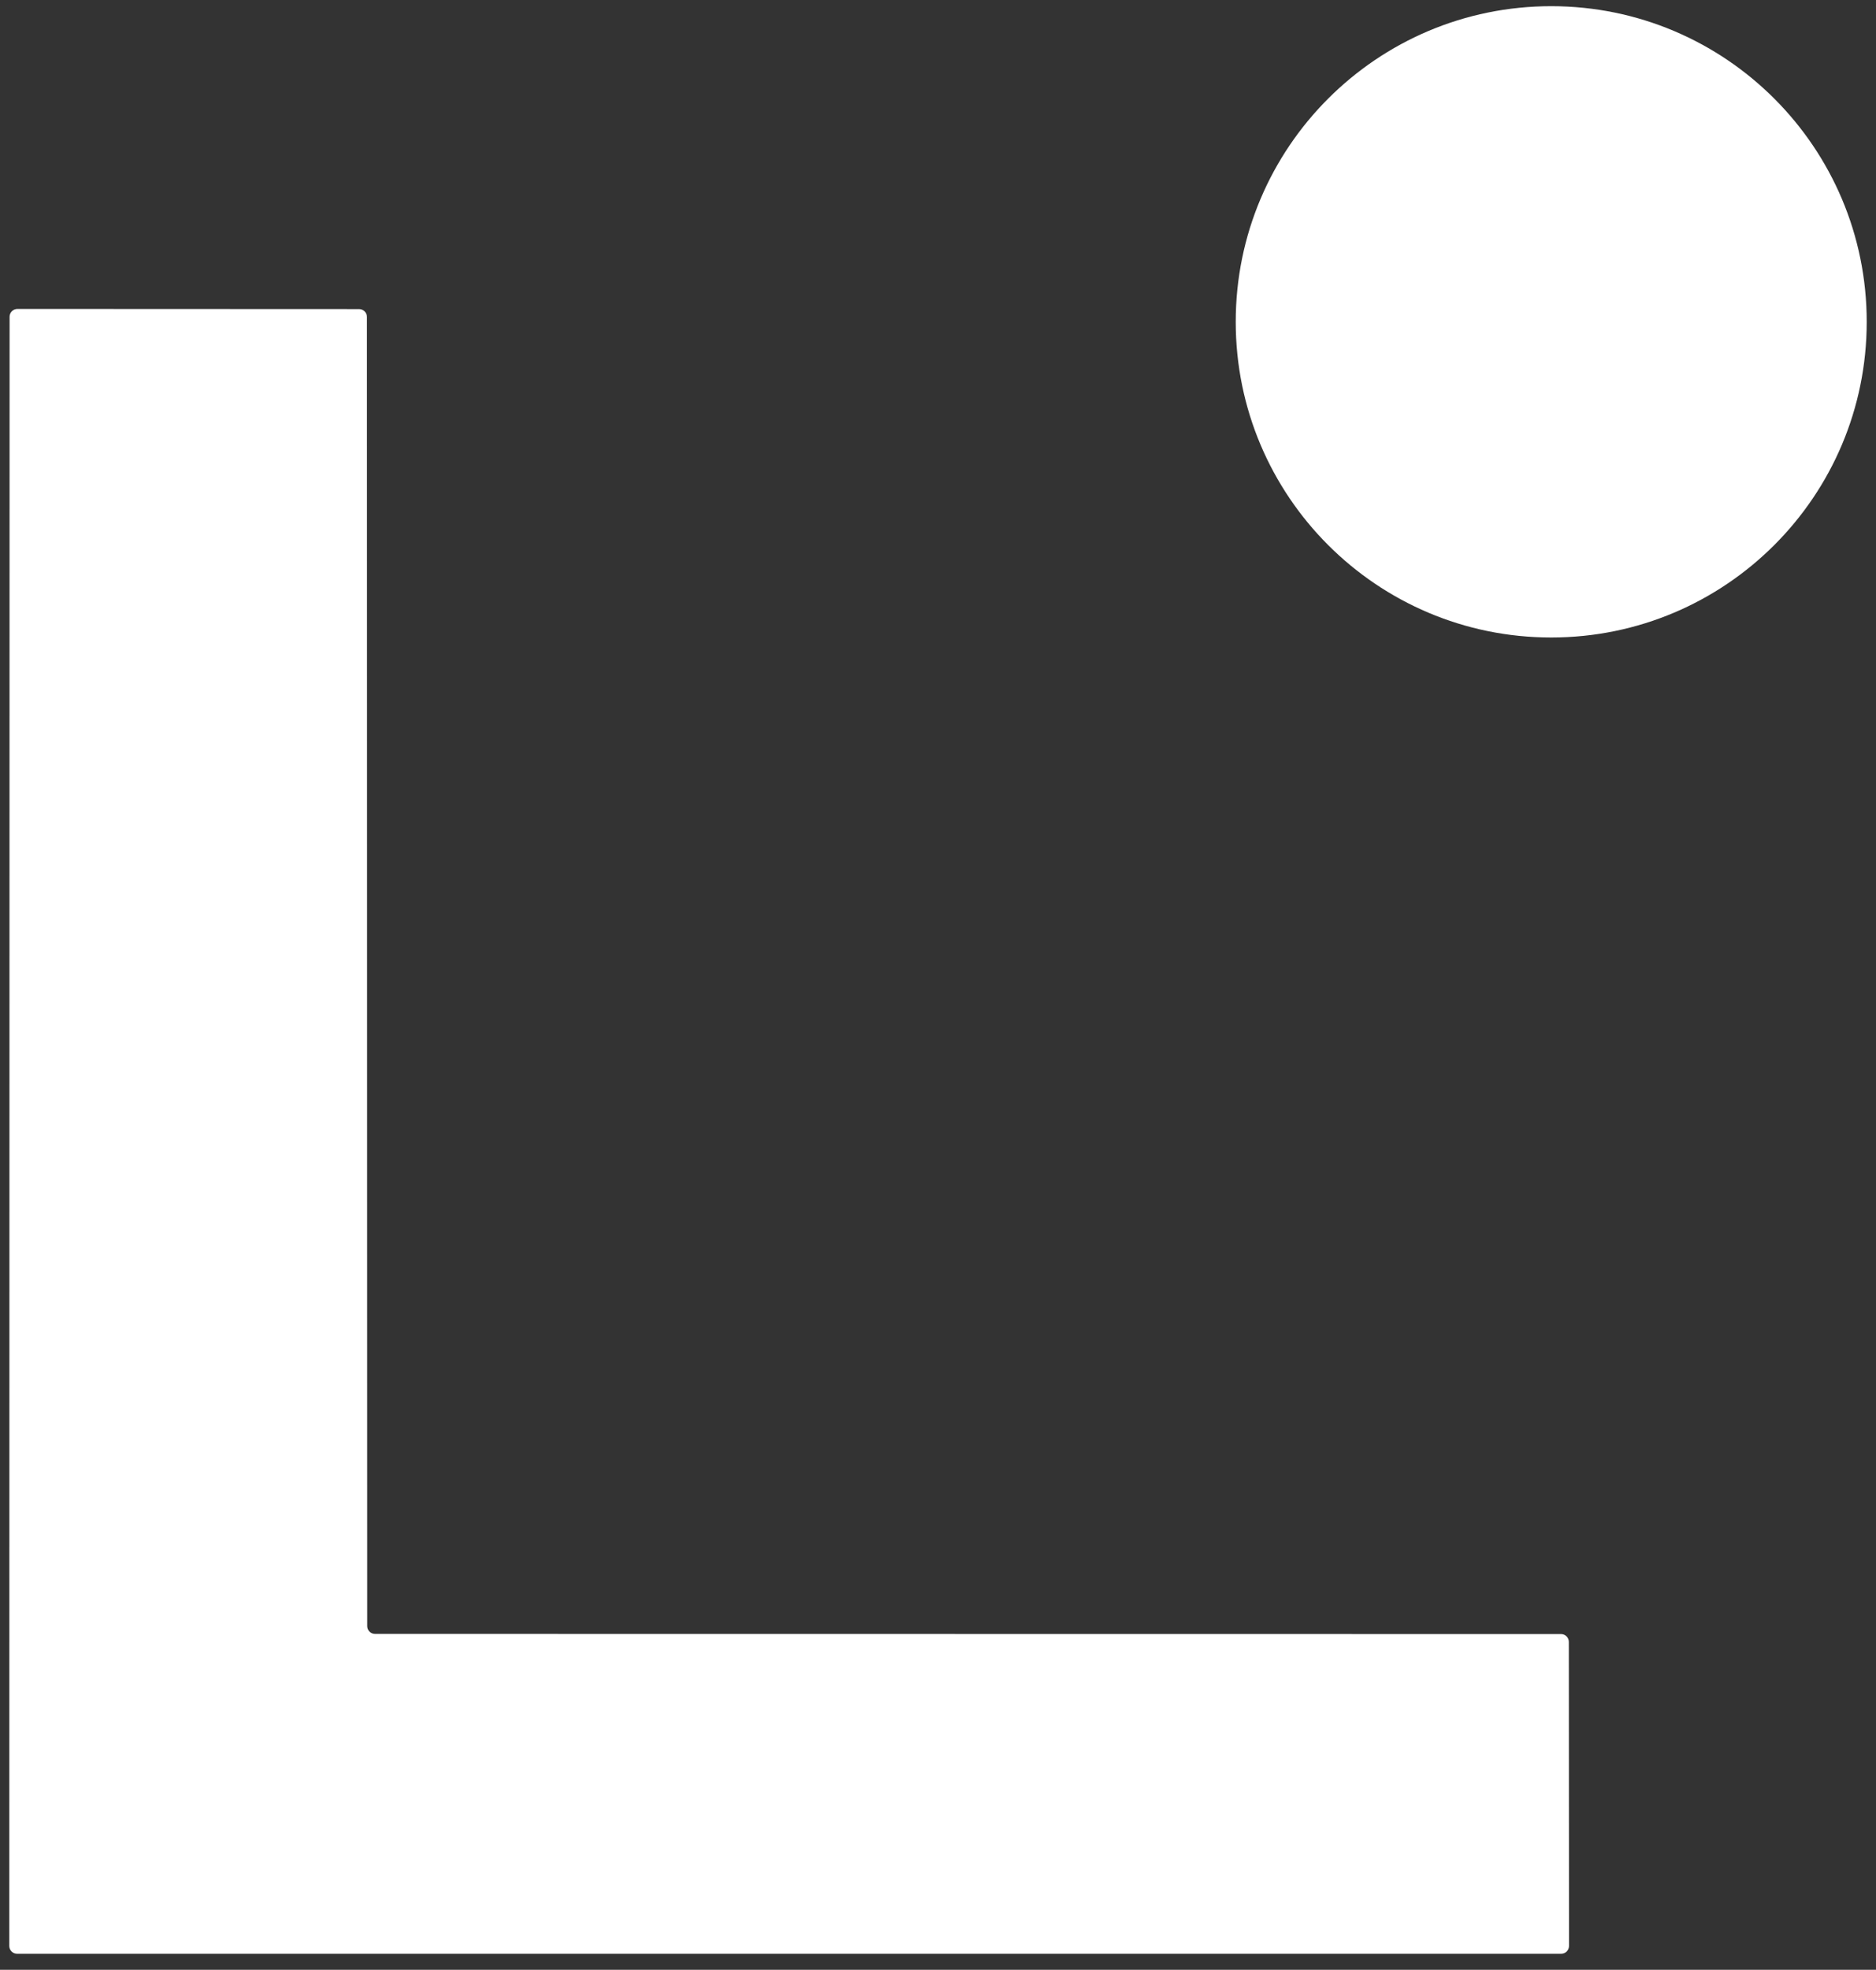
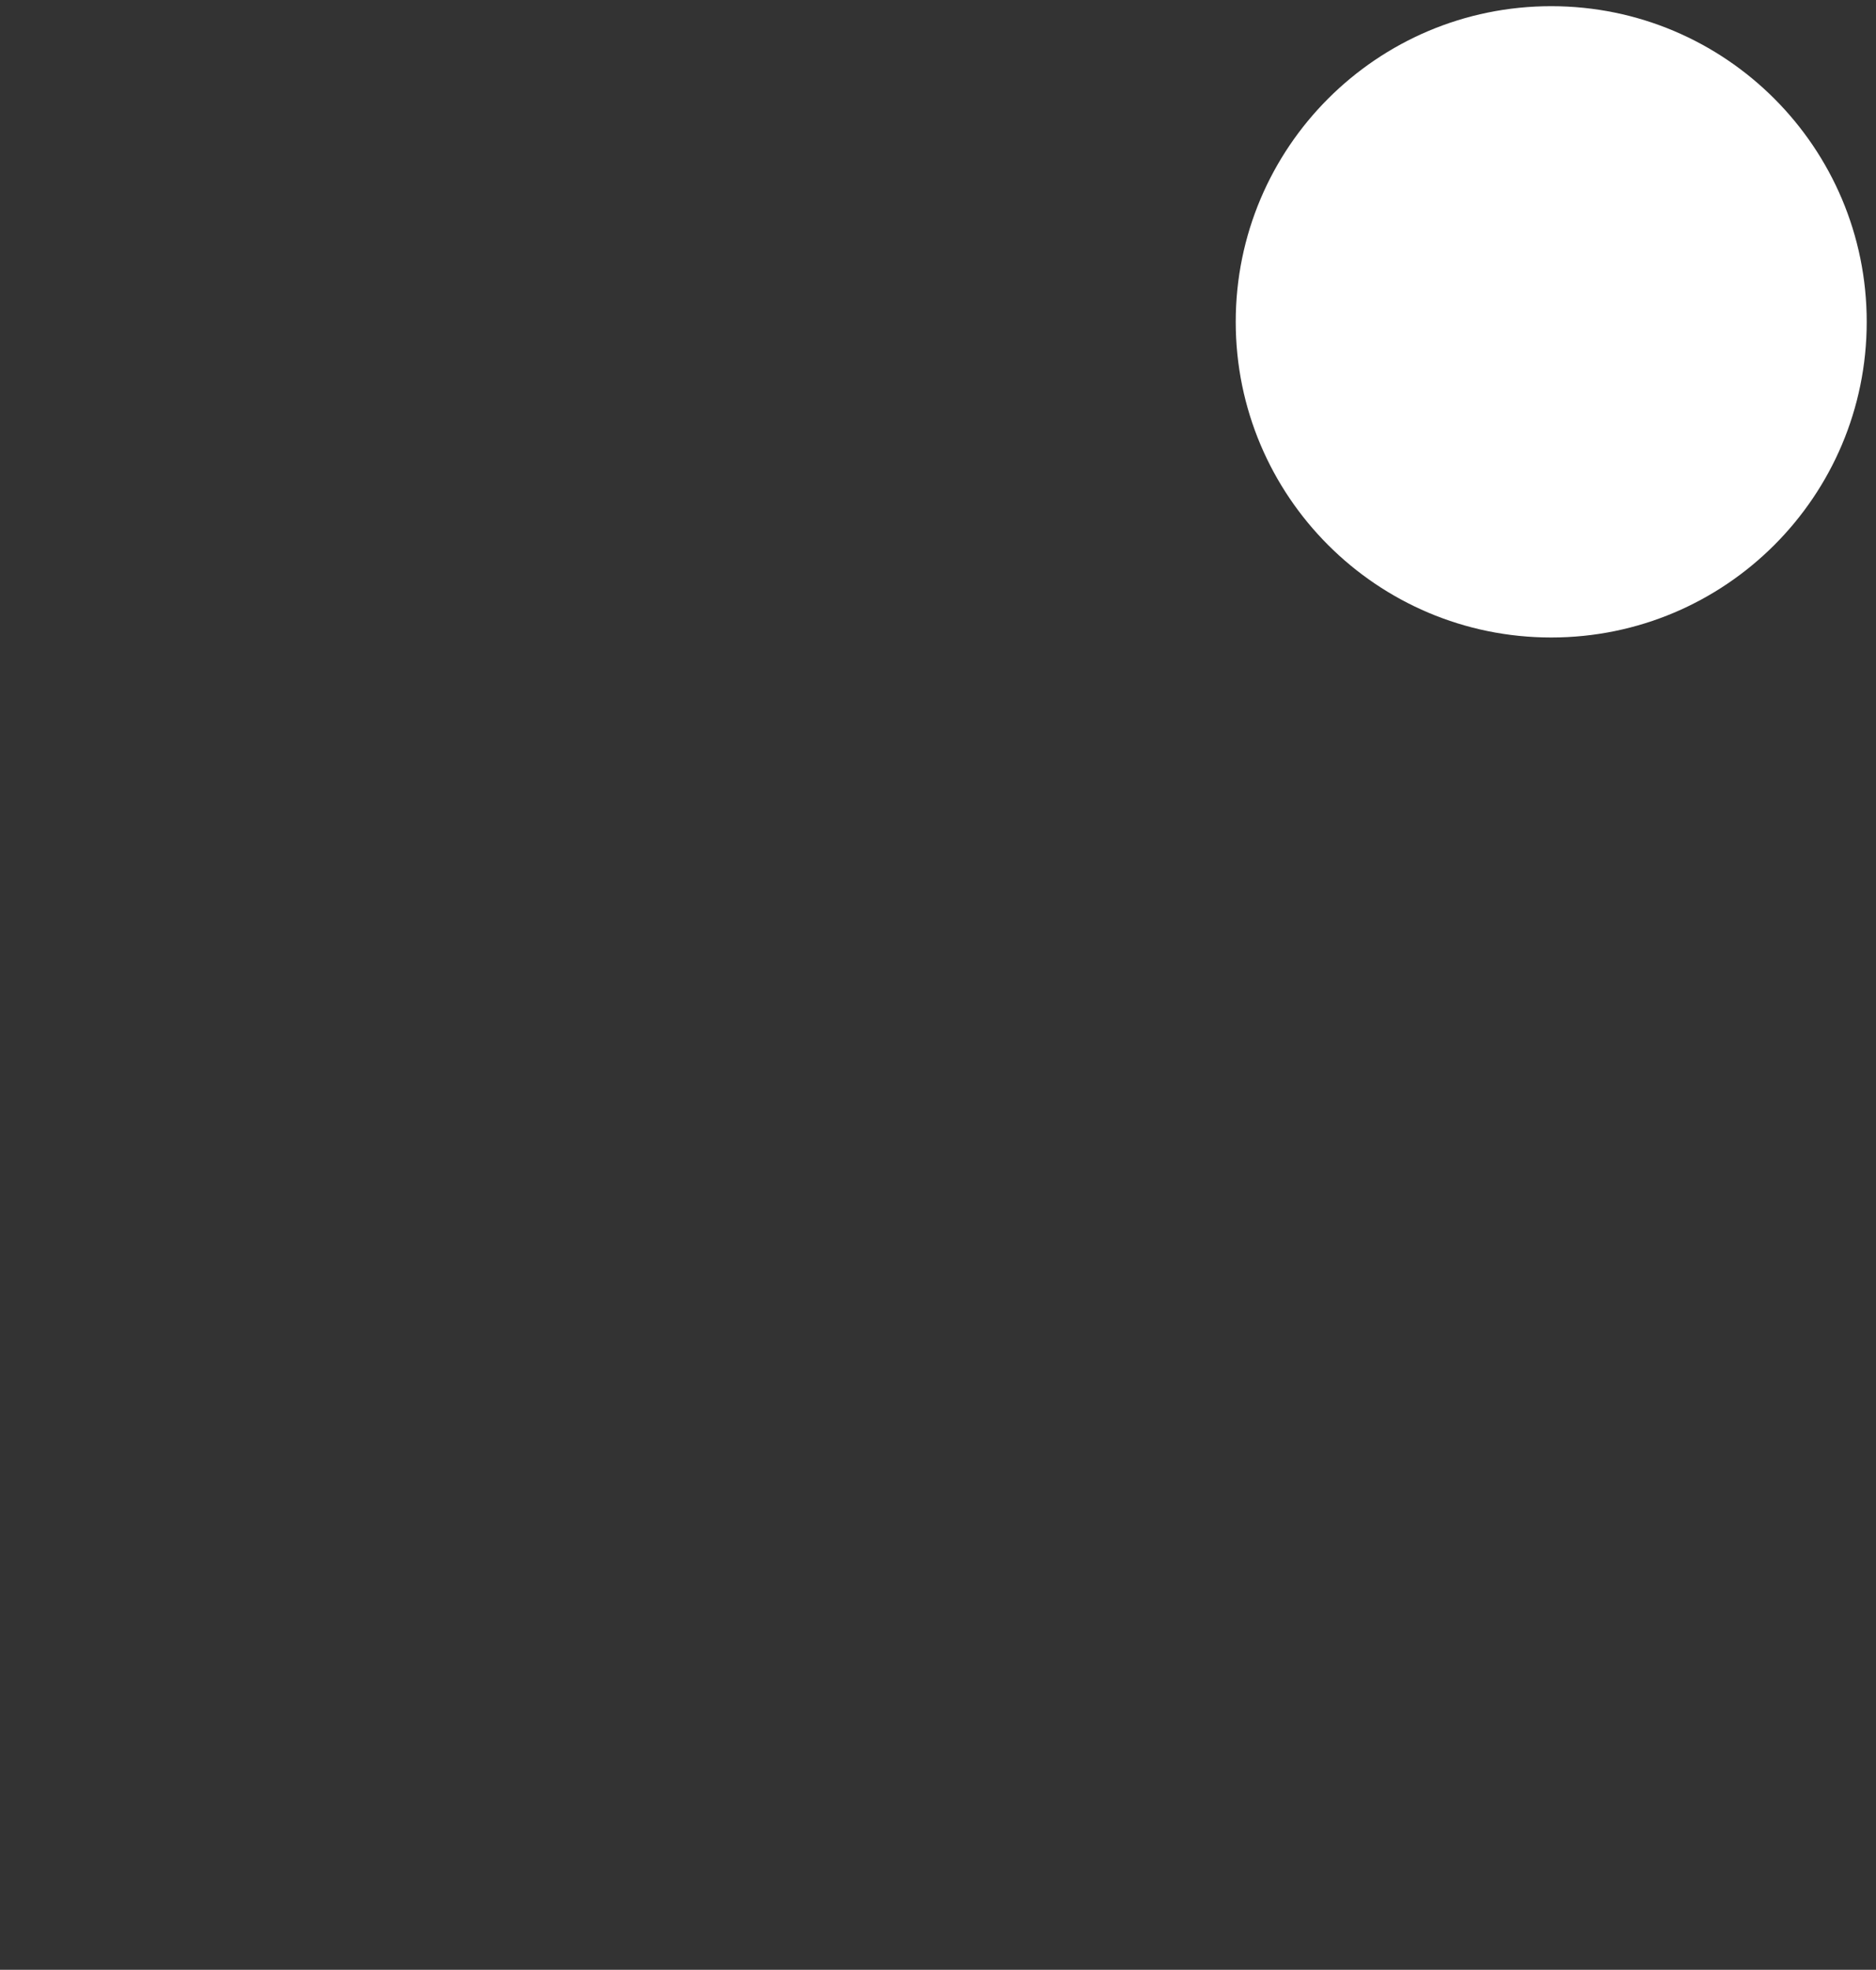
<svg xmlns="http://www.w3.org/2000/svg" width="101" height="106" viewBox="0 0 101 106" fill="none">
  <rect x="0" y="0" width="101" height="106" fill="#333333" stroke="none" />
  <path d="M83.514 34.305C92.895 34.305 100.5 26.7 100.5 17.319C100.5 7.938 92.895 0.333 83.514 0.333C74.133 0.333 66.529 7.938 66.529 17.319C66.529 26.7 74.133 34.305 83.514 34.305Z" fill="white" />
-   <path d="M20.192 87.924L84.042 87.932C84.154 87.932 84.261 87.977 84.34 88.056C84.419 88.135 84.463 88.242 84.463 88.354L84.472 104.716C84.472 104.828 84.427 104.935 84.348 105.014C84.269 105.093 84.162 105.137 84.05 105.137H0.921C0.81 105.137 0.703 105.093 0.624 105.014C0.545 104.935 0.5 104.828 0.5 104.716L0.516 17.046C0.516 16.935 0.561 16.827 0.64 16.748C0.719 16.669 0.826 16.625 0.938 16.625L19.333 16.633C19.445 16.633 19.552 16.677 19.631 16.756C19.71 16.835 19.755 16.943 19.755 17.055L19.771 87.503C19.771 87.615 19.815 87.722 19.894 87.801C19.973 87.88 20.08 87.924 20.192 87.924Z" fill="white" />
</svg>